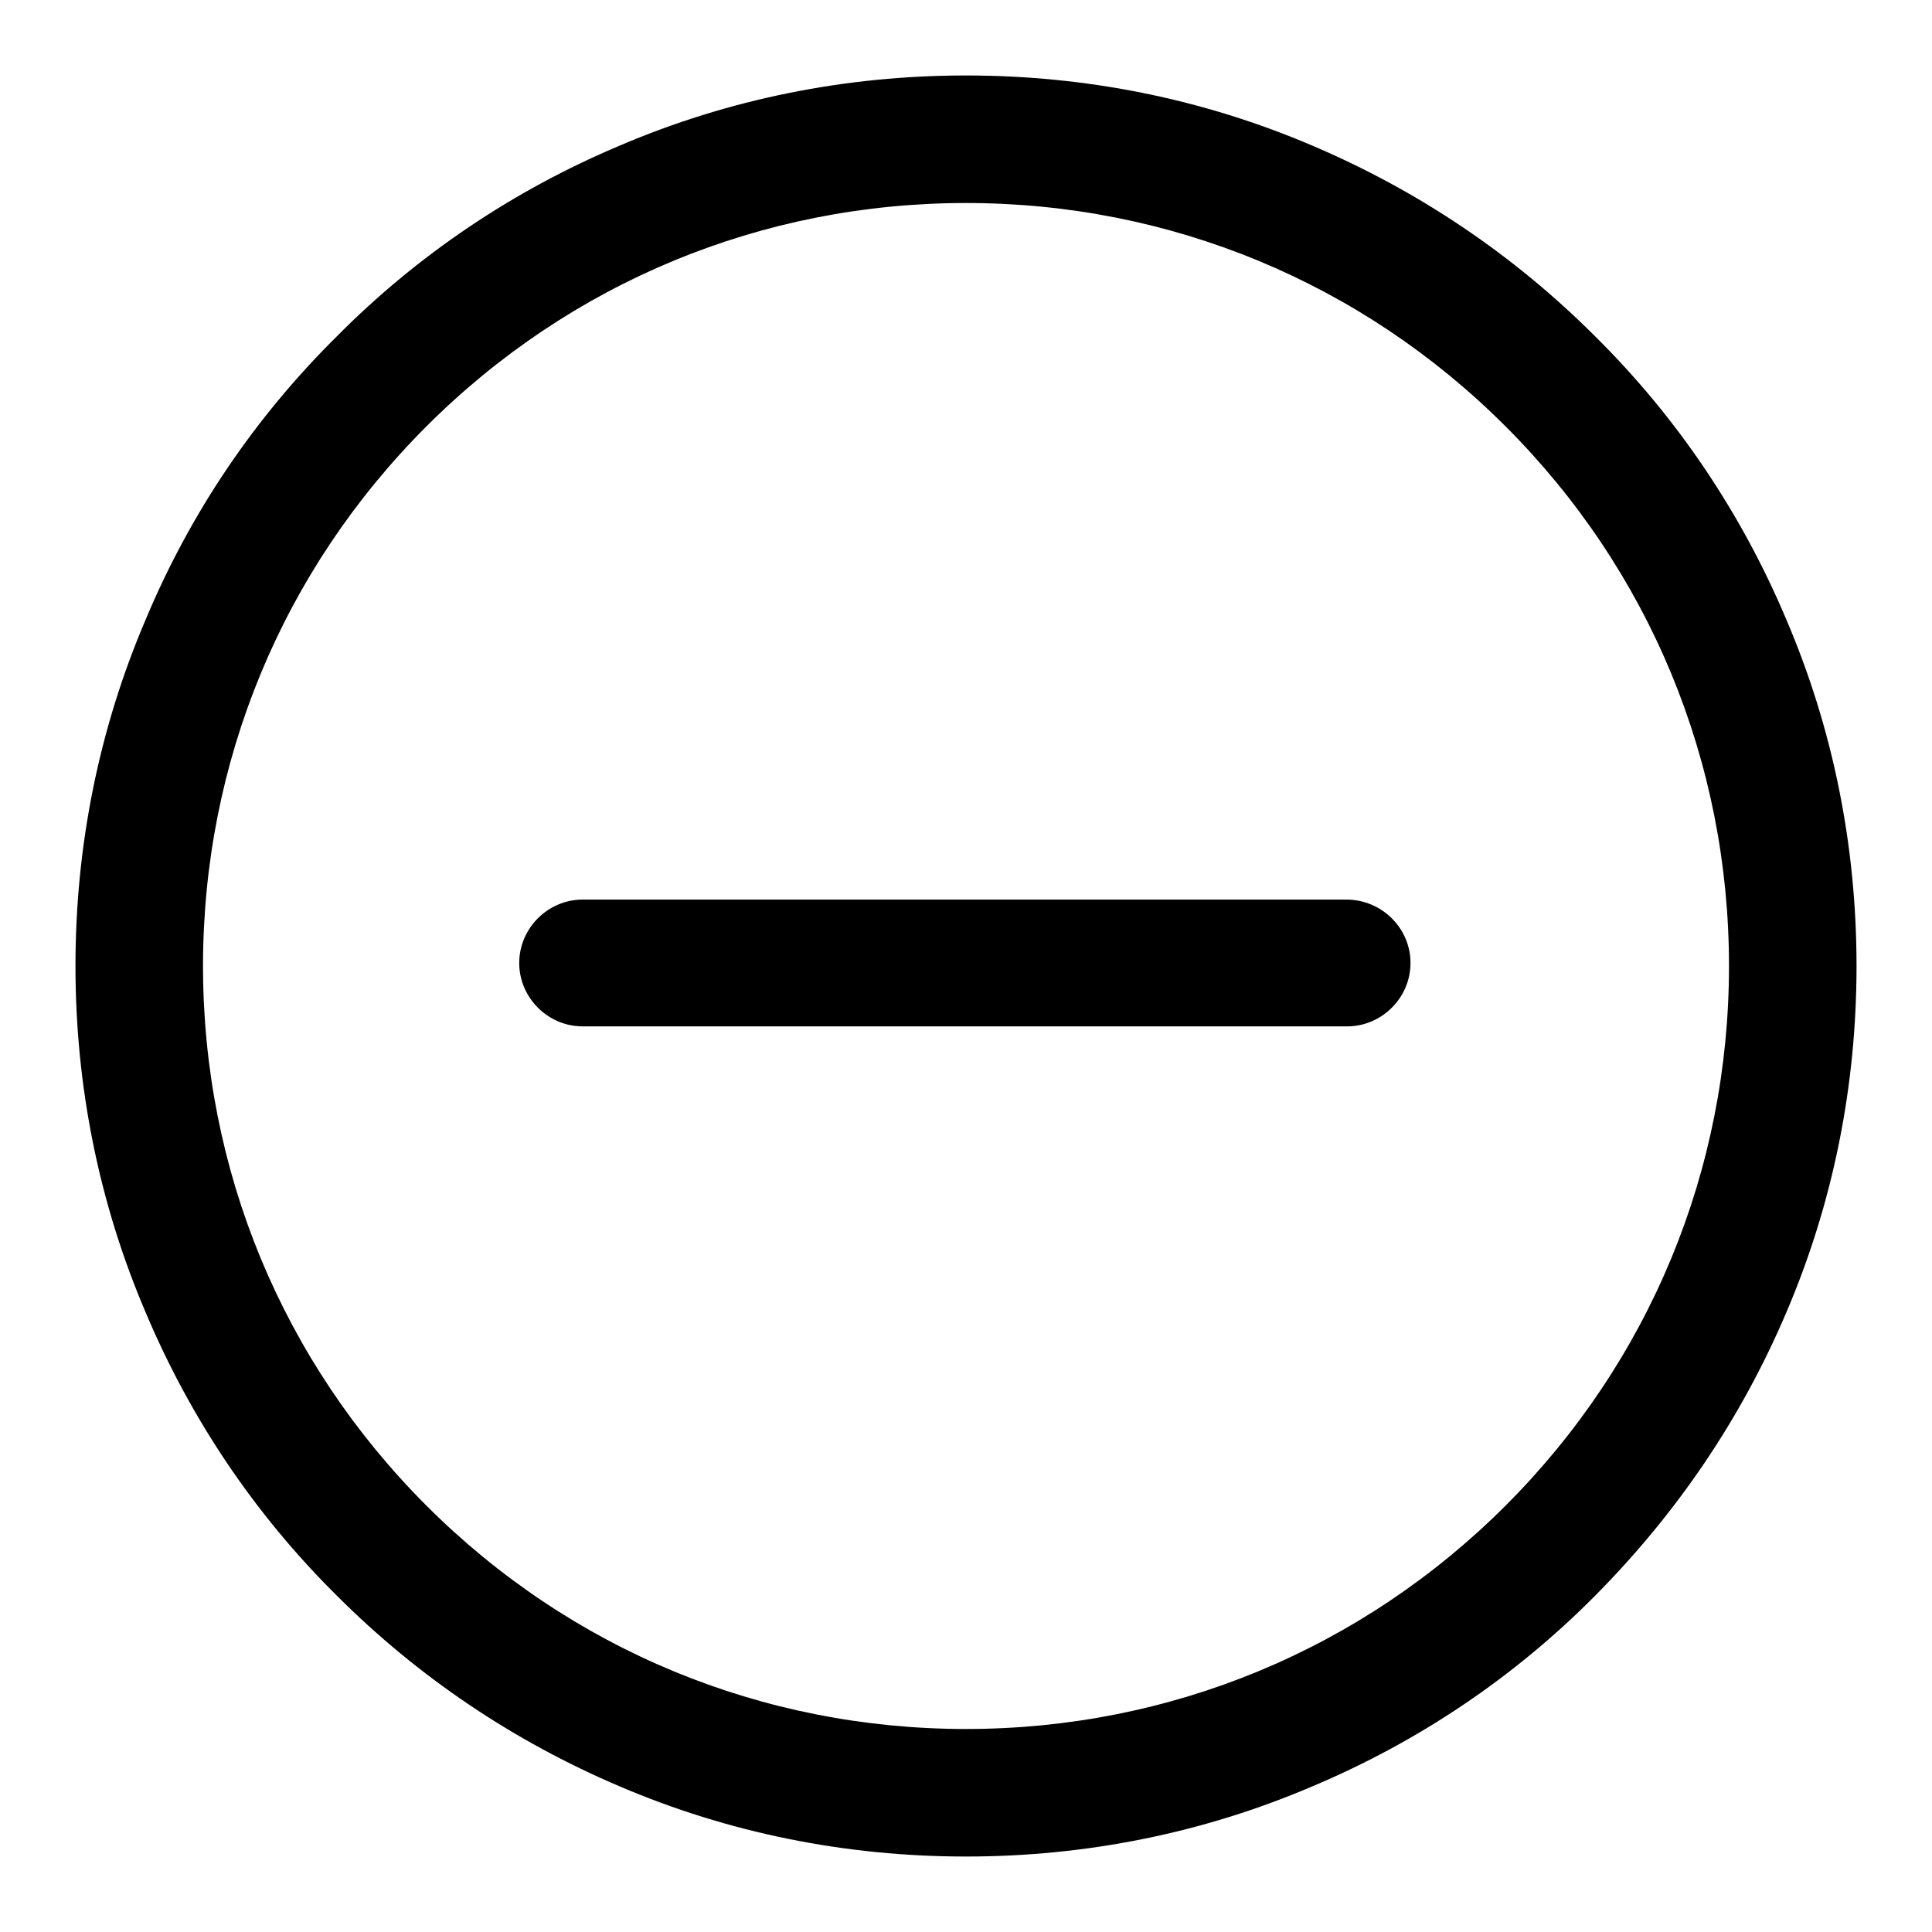
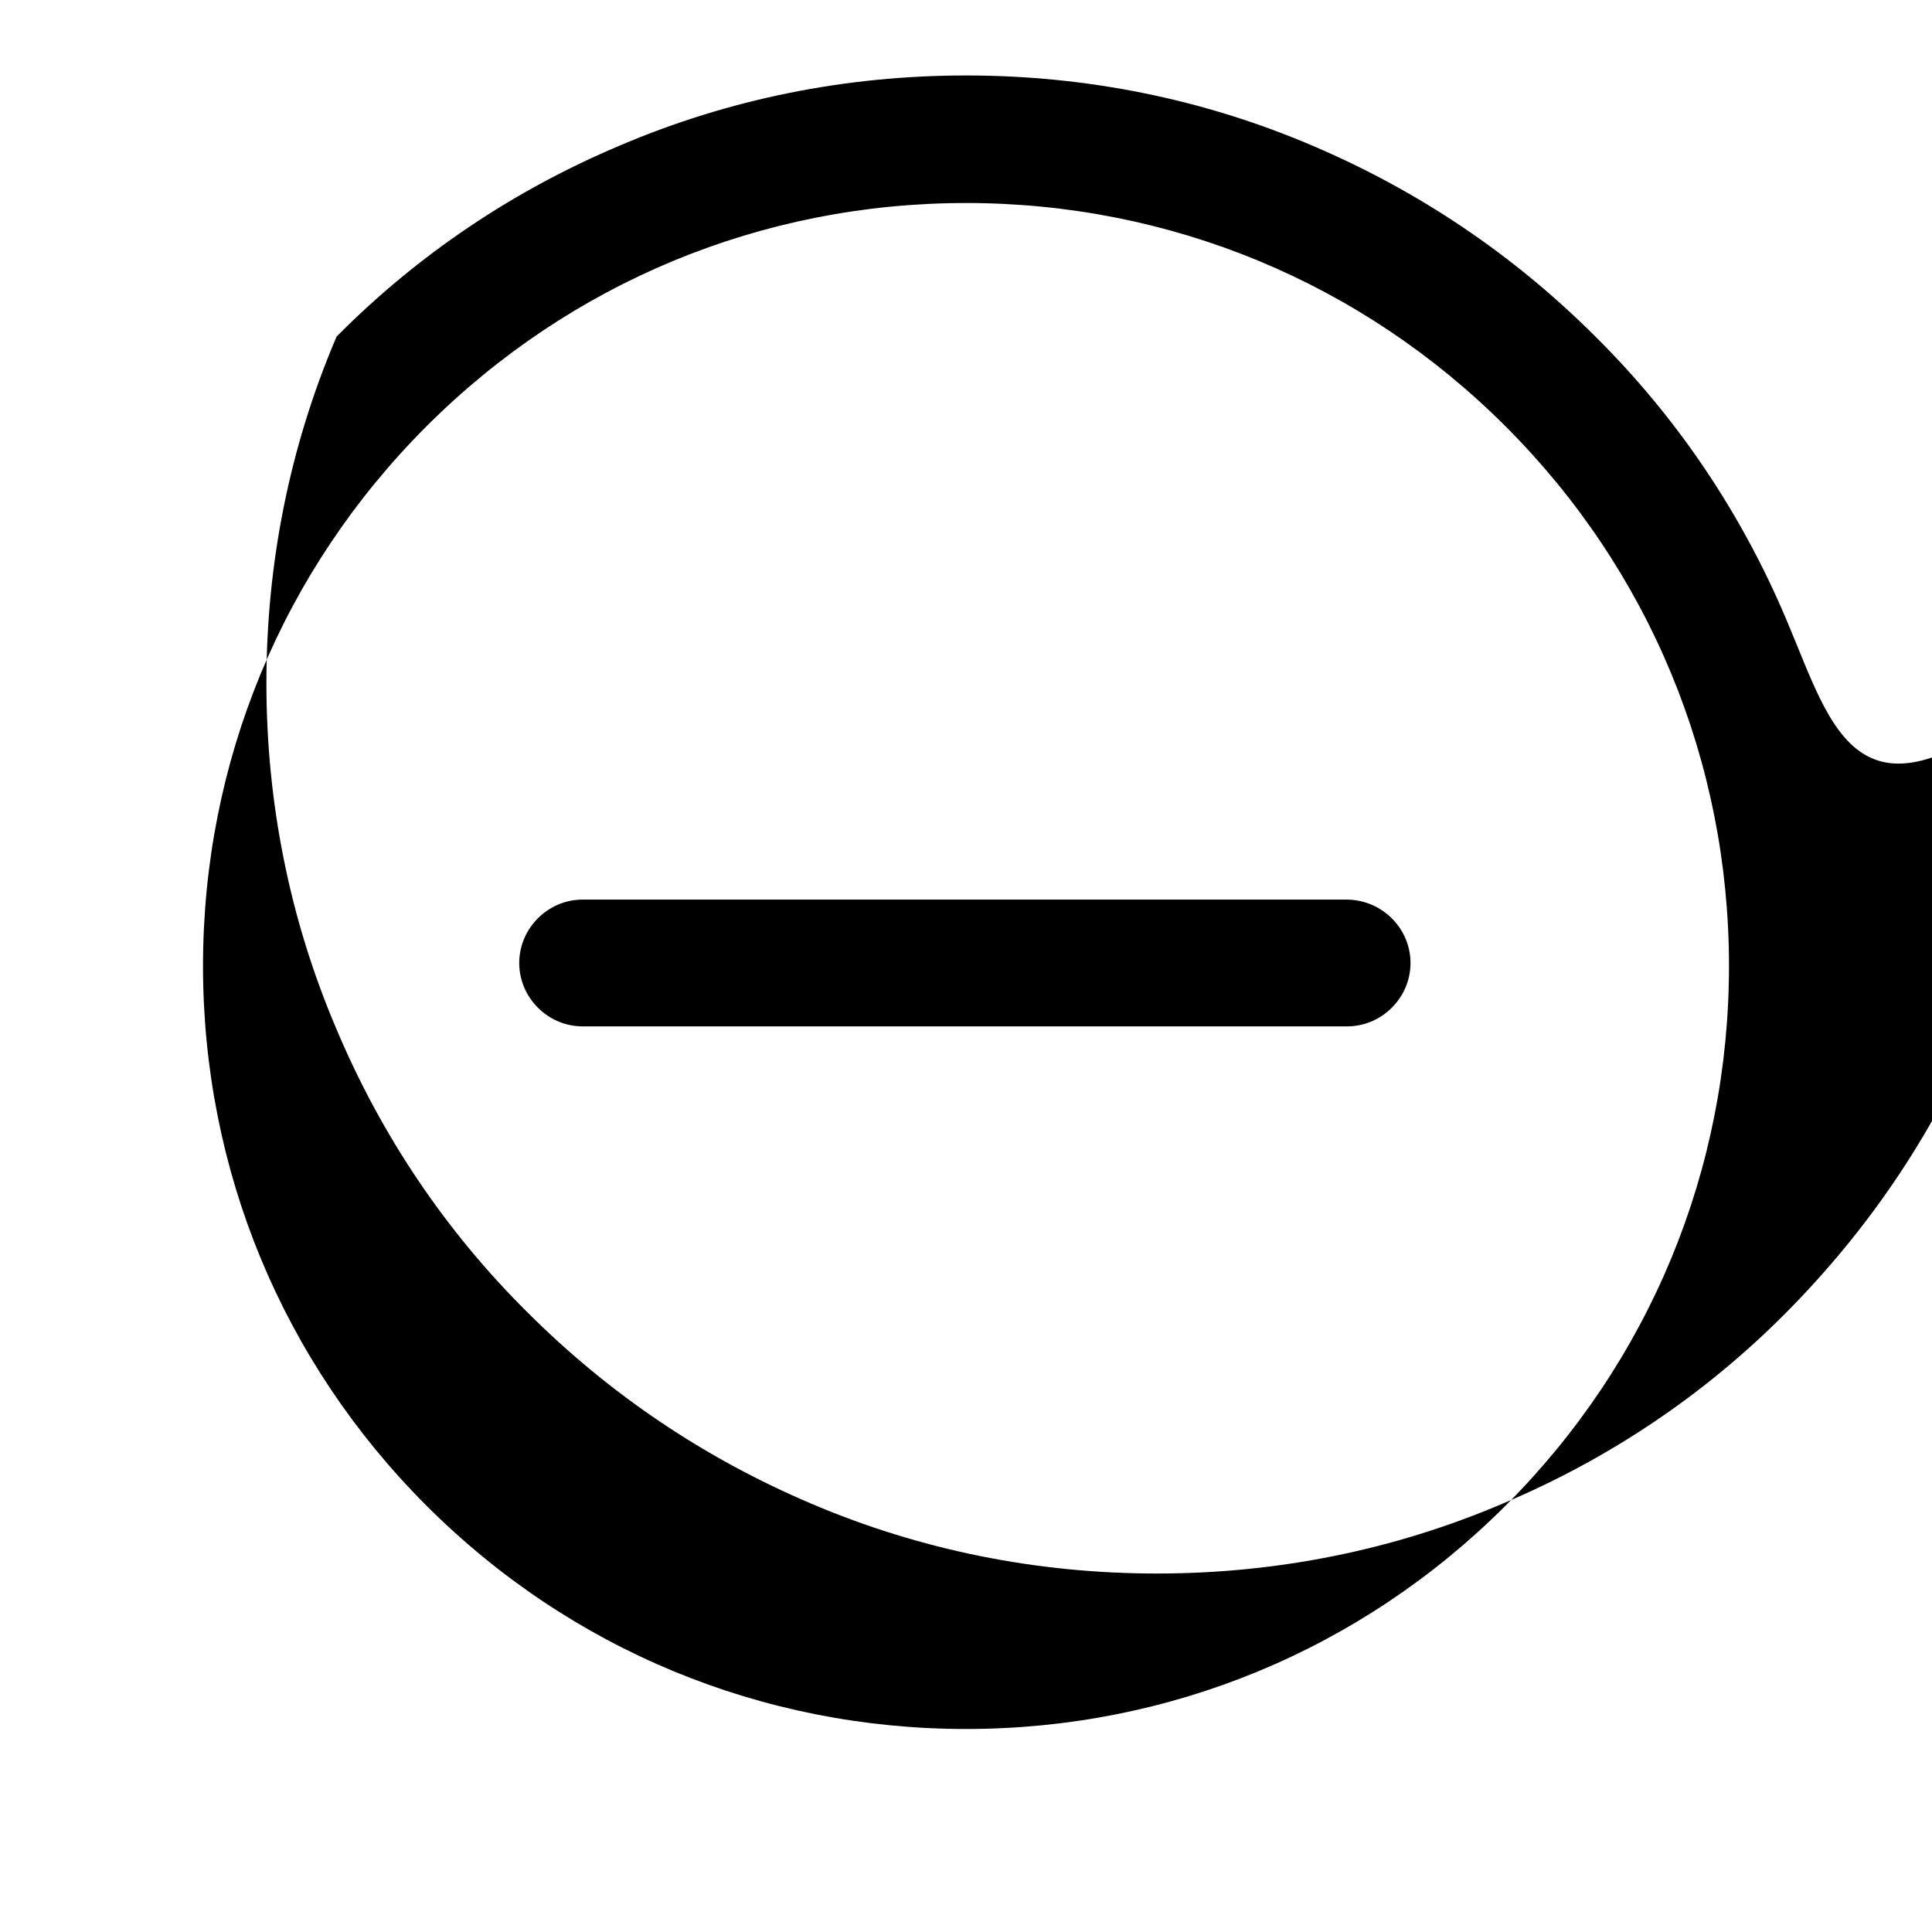
<svg xmlns="http://www.w3.org/2000/svg" version="1.1" x="0px" y="0px" viewBox="0 0 256 256" enable-background="new 0 0 256 256" xml:space="preserve">
  <g>
-     <path fill="#000000" d="M236.7,82.1c-5.9-14-14.4-26.7-25.3-37.5c-10.8-10.8-23.4-19.3-37.5-25.3c-14.5-6.2-30-9.3-45.9-9.3 c-15.9,0-31.4,3.1-45.9,9.3c-14,5.9-26.7,14.4-37.5,25.3C33.7,55.4,25.2,68,19.3,82.1c-6.2,14.5-9.3,30-9.3,45.9s3.1,31.4,9.3,45.9 c5.9,14,14.4,26.7,25.3,37.5c10.8,10.8,23.4,19.3,37.5,25.3c14.5,6.2,30,9.3,45.9,9.3s31.4-3.1,45.9-9.3 c14-5.9,26.7-14.4,37.5-25.3c10.8-10.9,19.3-23.4,25.3-37.5c6.2-14.5,9.3-30,9.3-45.9C246,112.1,242.9,96.6,236.7,82.1L236.7,82.1z  M199.5,199.5c-19.1,19.1-44.5,29.6-71.5,29.6c-27,0-52.4-10.5-71.5-29.6C37.4,180.4,26.9,155,26.9,128c0-27,10.5-52.4,29.6-71.5 C75.6,37.4,101,26.9,128,26.9c27,0,52.4,10.5,71.5,29.6c19.1,19.1,29.6,44.5,29.6,71.5C229.1,155,218.6,180.4,199.5,199.5z  M178.4,119.2H77.2c-4.6,0-8.4,3.8-8.4,8.4c0,4.6,3.8,8.4,8.4,8.4h101.3c4.6,0,8.4-3.8,8.4-8.4C186.9,123,183.1,119.2,178.4,119.2 L178.4,119.2z" />
+     <path fill="#000000" d="M236.7,82.1c-5.9-14-14.4-26.7-25.3-37.5c-10.8-10.8-23.4-19.3-37.5-25.3c-14.5-6.2-30-9.3-45.9-9.3 c-15.9,0-31.4,3.1-45.9,9.3c-14,5.9-26.7,14.4-37.5,25.3c-6.2,14.5-9.3,30-9.3,45.9s3.1,31.4,9.3,45.9 c5.9,14,14.4,26.7,25.3,37.5c10.8,10.8,23.4,19.3,37.5,25.3c14.5,6.2,30,9.3,45.9,9.3s31.4-3.1,45.9-9.3 c14-5.9,26.7-14.4,37.5-25.3c10.8-10.9,19.3-23.4,25.3-37.5c6.2-14.5,9.3-30,9.3-45.9C246,112.1,242.9,96.6,236.7,82.1L236.7,82.1z  M199.5,199.5c-19.1,19.1-44.5,29.6-71.5,29.6c-27,0-52.4-10.5-71.5-29.6C37.4,180.4,26.9,155,26.9,128c0-27,10.5-52.4,29.6-71.5 C75.6,37.4,101,26.9,128,26.9c27,0,52.4,10.5,71.5,29.6c19.1,19.1,29.6,44.5,29.6,71.5C229.1,155,218.6,180.4,199.5,199.5z  M178.4,119.2H77.2c-4.6,0-8.4,3.8-8.4,8.4c0,4.6,3.8,8.4,8.4,8.4h101.3c4.6,0,8.4-3.8,8.4-8.4C186.9,123,183.1,119.2,178.4,119.2 L178.4,119.2z" />
  </g>
</svg>